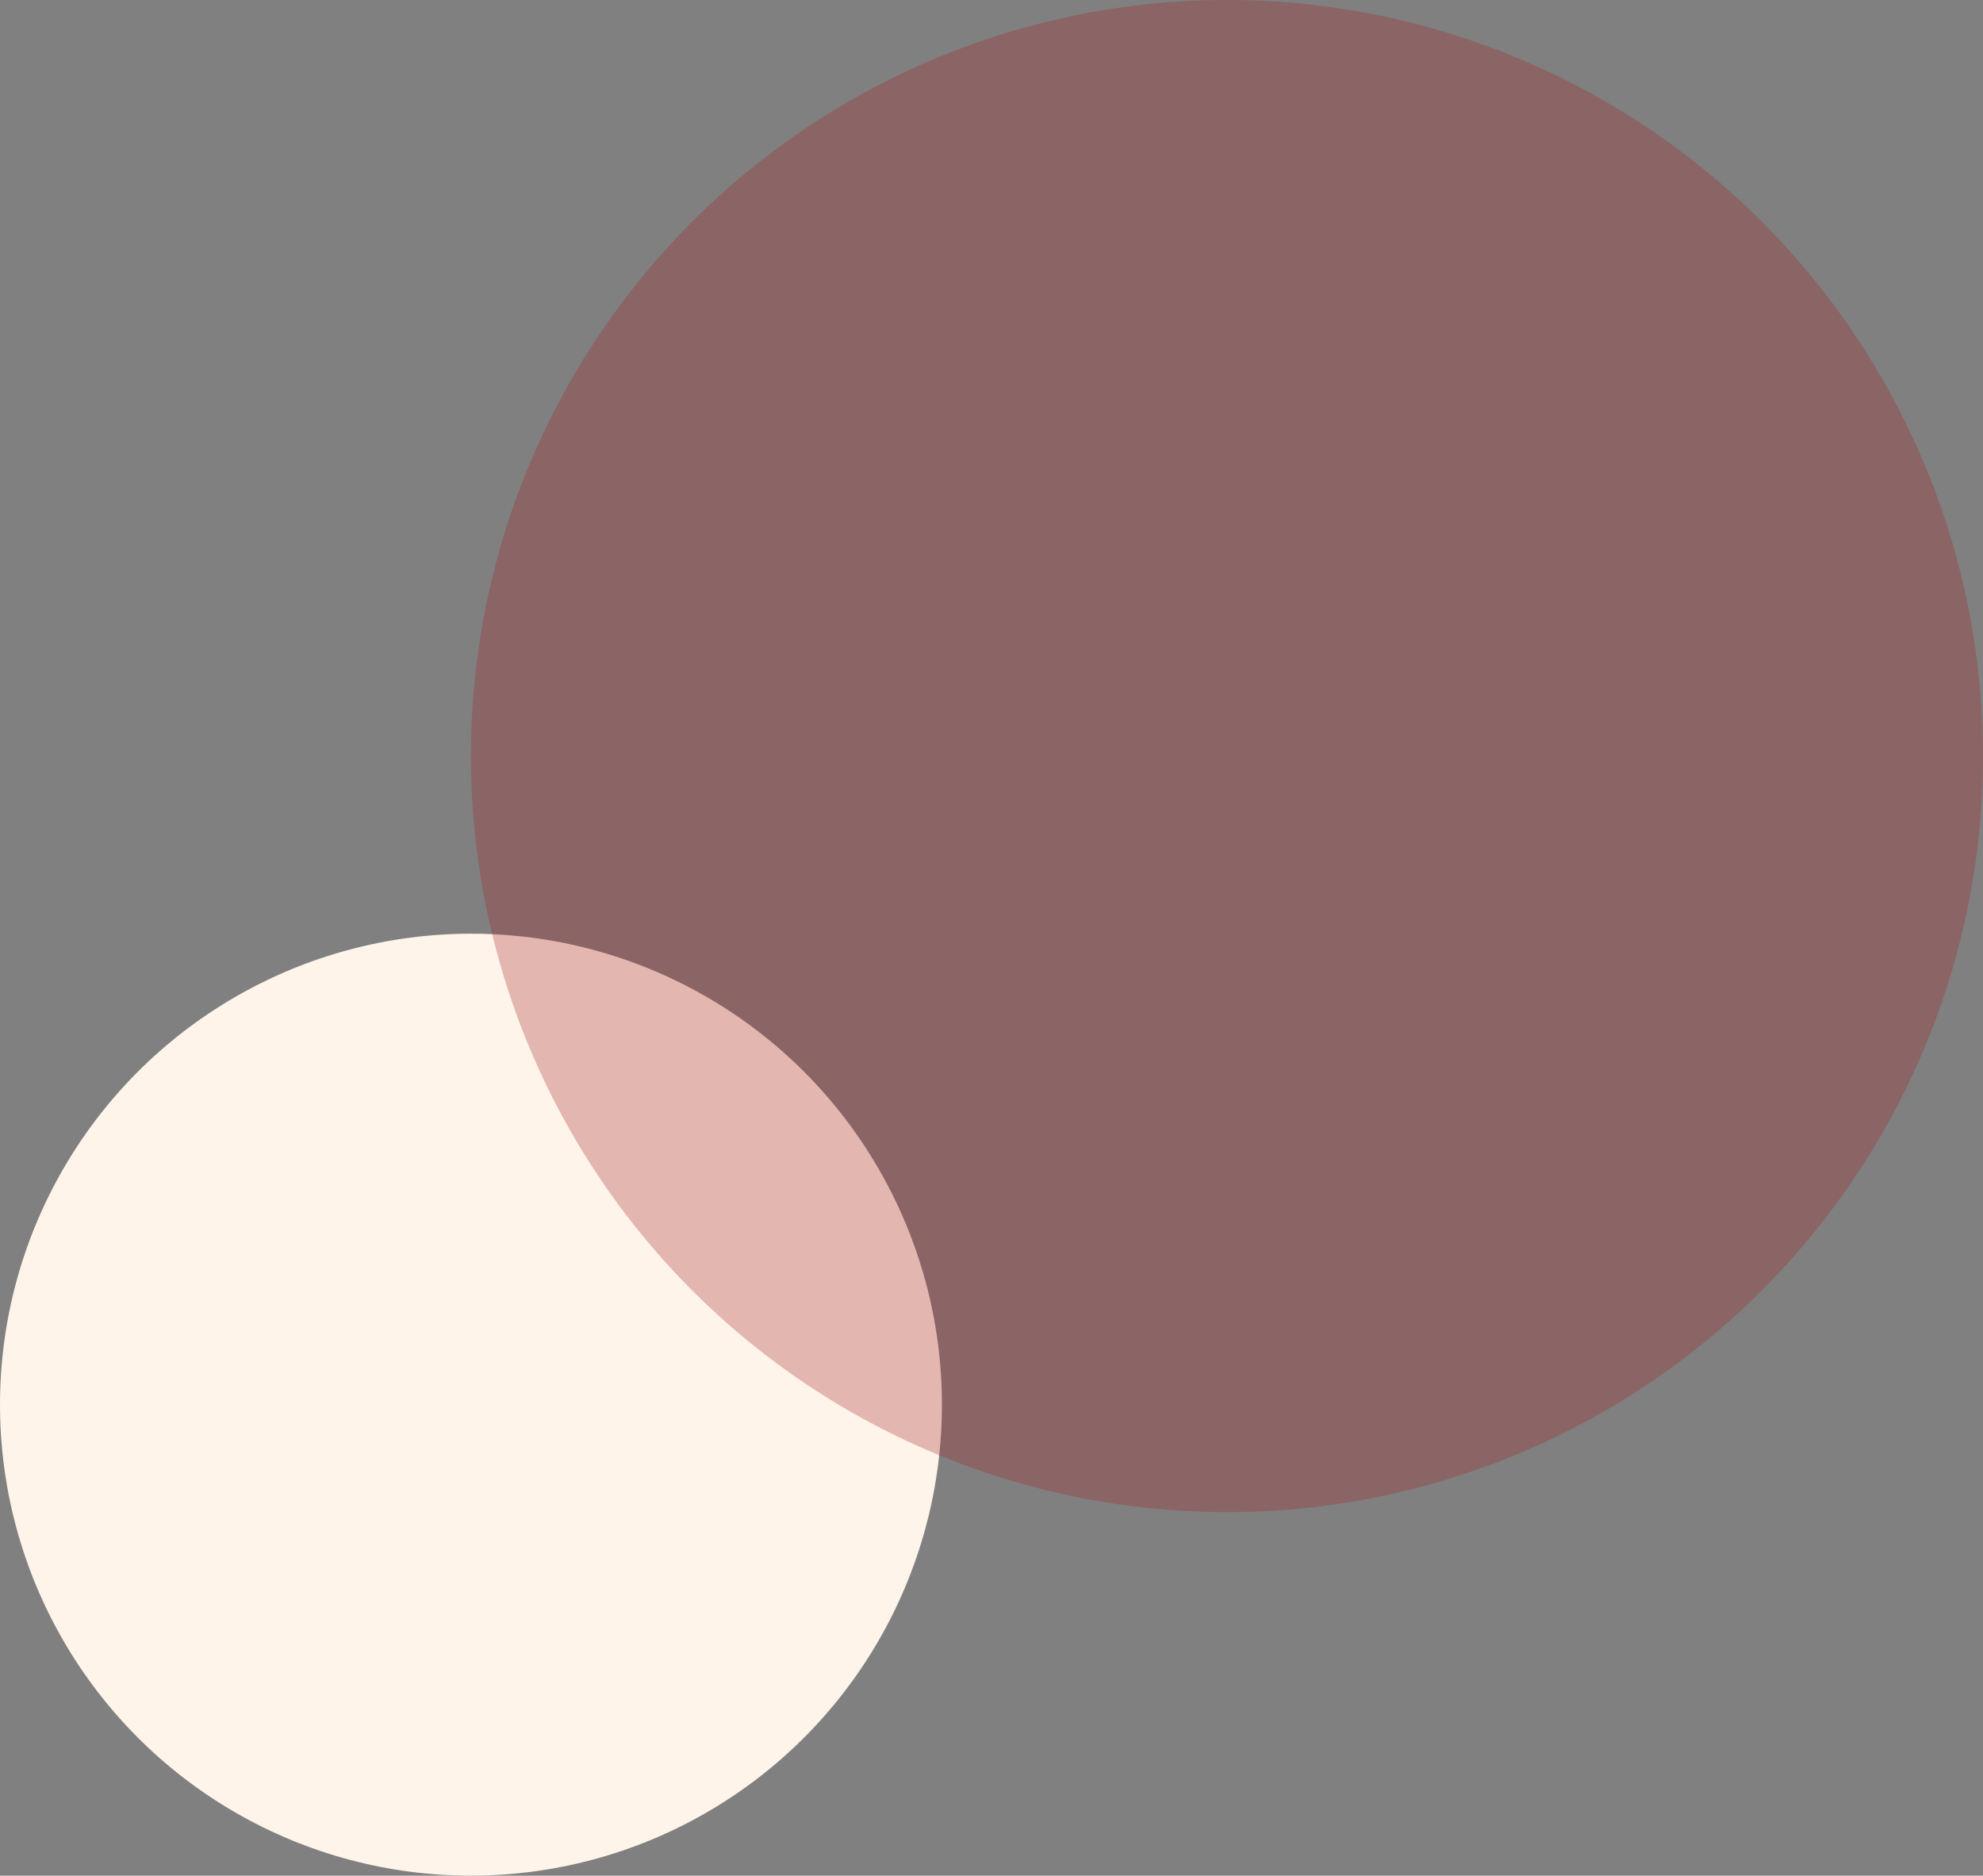
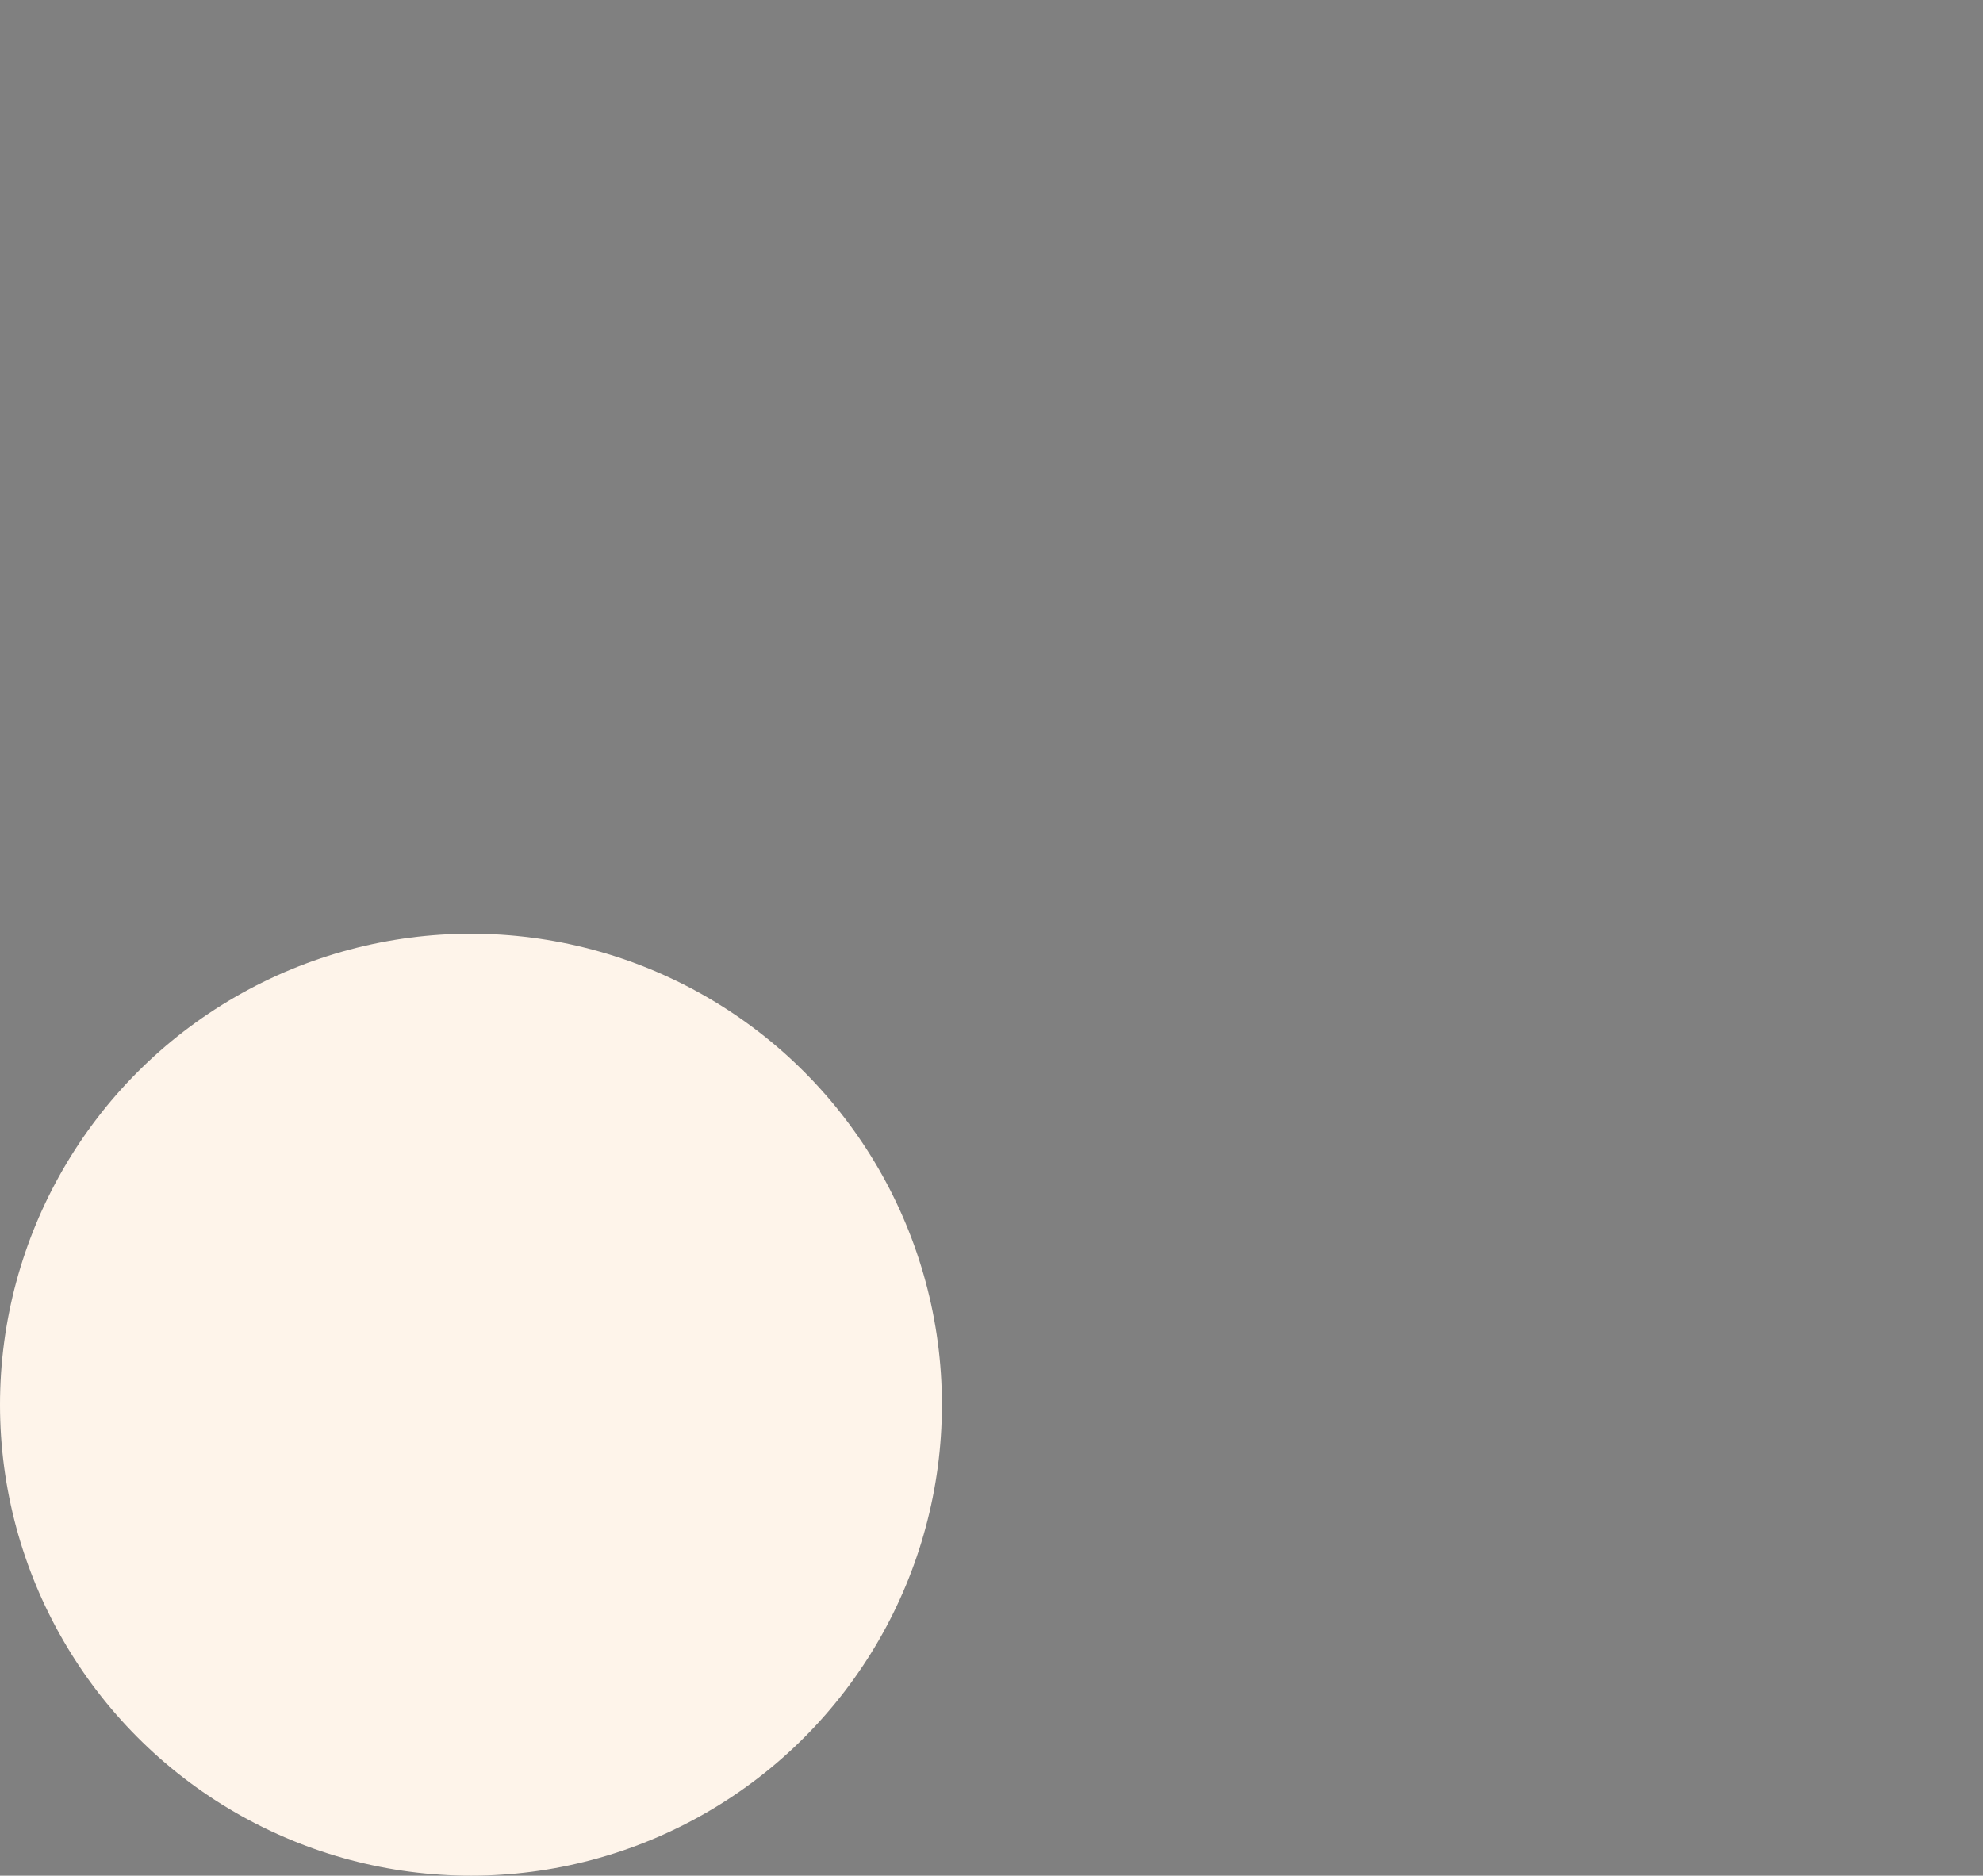
<svg xmlns="http://www.w3.org/2000/svg" width="240" height="227" viewBox="0 0 240 227">
  <rect x="0" y="0" width="240" height="227" fill="#808080" stroke="none" />
  <g id="グループ_254" data-name="グループ 254" transform="translate(-1298 -505)">
    <circle id="楕円形_4" data-name="楕円形 4" cx="57" cy="57" r="57" transform="translate(1298 618)" fill="#fef4ea" />
-     <circle id="楕円形_5" data-name="楕円形 5" cx="91.5" cy="91.5" r="91.5" transform="translate(1355 505)" fill="#a71f25" opacity="0.29" />
  </g>
</svg>